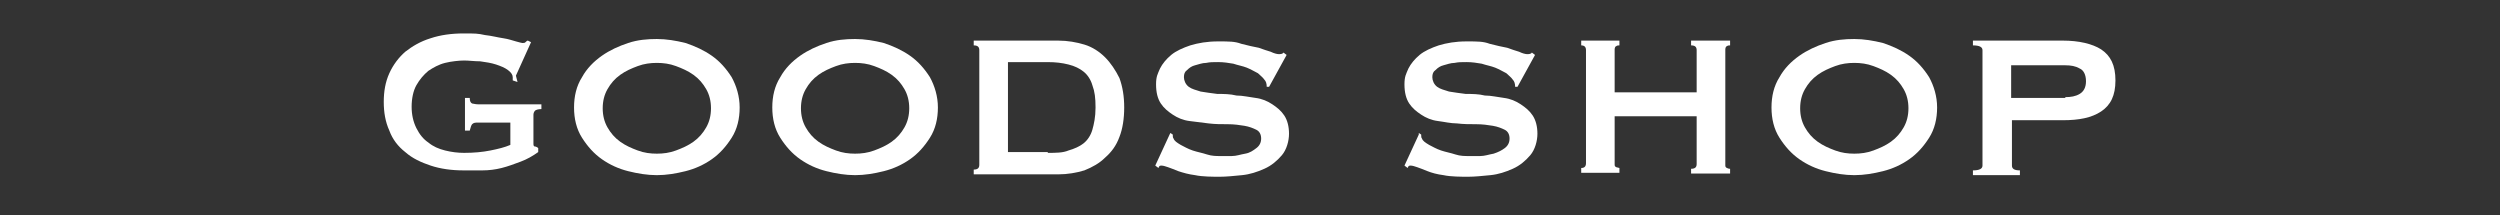
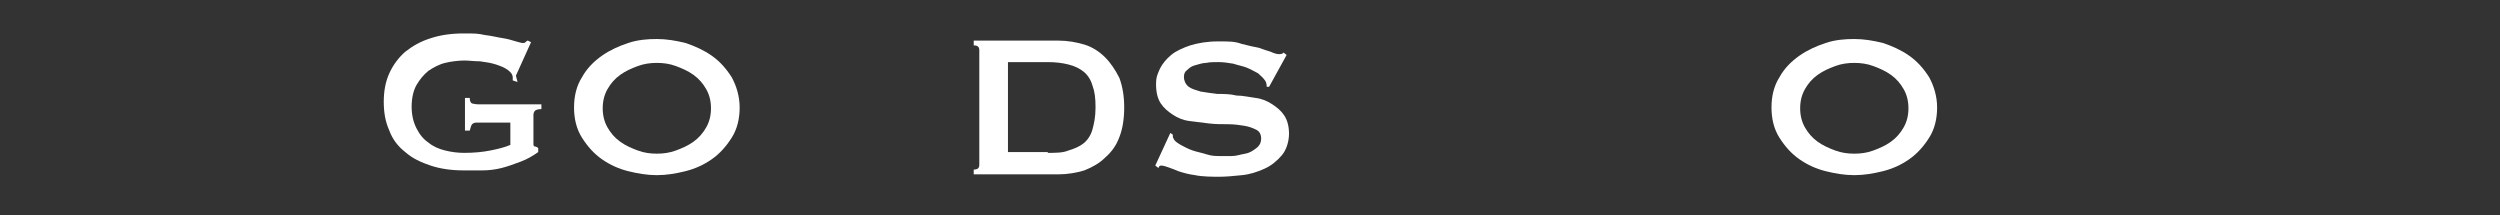
<svg xmlns="http://www.w3.org/2000/svg" id="_レイヤー_1" data-name="レイヤー_1" version="1.1" viewBox="0 0 314 27">
  <rect x="0" y="0" width="314" height="27" fill="#333333" stroke="none" />
  <defs>
    <style>
      .st0 {
        fill: #fff;
      }
    </style>
  </defs>
  <path class="st0" d="M65,10.3l-.6-.2c0-.1,0-.3,0-.4,0-.3-.2-.6-.6-.9-.4-.3-.9-.5-1.5-.7-.6-.2-1.3-.3-2-.4-.7,0-1.4-.1-2-.1s-1.6.1-2.4.3-1.5.6-2.1,1c-.6.5-1.1,1.1-1.5,1.8-.4.7-.6,1.7-.6,2.7s.2,1.9.6,2.7c.4.8.9,1.4,1.5,1.8.6.5,1.3.8,2.1,1,.8.2,1.6.3,2.4.3,1.2,0,2.3-.1,3.3-.3,1-.2,1.8-.4,2.5-.7v-2.8h-4.1c-.3,0-.5,0-.7.2-.1.1-.2.4-.3.8h-.6v-4.1h.6c0,.4.1.6.3.7.1,0,.4.1.7.1h8v.6c-.4,0-.7.1-.8.2s-.2.3-.2.5v3.6c0,.2,0,.4.2.4.1,0,.3.1.4.2v.5c-.7.5-1.4.9-2.2,1.2s-1.6.6-2.4.8c-.8.2-1.6.3-2.4.3-.8,0-1.6,0-2.4,0-1.5,0-2.9-.2-4.1-.6-1.2-.4-2.3-.9-3.2-1.7-.9-.7-1.6-1.6-2-2.7-.5-1.1-.7-2.3-.7-3.6s.2-2.5.7-3.6c.5-1.1,1.2-2,2-2.7.9-.7,1.9-1.3,3.2-1.7,1.2-.4,2.6-.6,4.1-.6s1.8,0,2.7.2c.9.1,1.6.3,2.3.4s1.2.3,1.6.4c.4.1.7.2.8.2.2,0,.3,0,.4-.1s.2-.2.3-.2l.4.2-1.9,4.2Z" />
  <path class="st0" d="M82.5,4.9c1.2,0,2.4.2,3.6.5,1.2.4,2.3.9,3.3,1.6,1,.7,1.8,1.6,2.5,2.7.6,1.1,1,2.4,1,3.8s-.3,2.7-1,3.8-1.5,2-2.5,2.7c-1,.7-2.1,1.2-3.3,1.5-1.2.3-2.4.5-3.6.5s-2.4-.2-3.6-.5c-1.2-.3-2.3-.8-3.3-1.5-1-.7-1.8-1.6-2.5-2.7s-1-2.4-1-3.8.3-2.7,1-3.8c.6-1.1,1.5-2,2.5-2.7,1-.7,2.1-1.2,3.3-1.6,1.2-.4,2.4-.5,3.6-.5ZM82.5,7.9c-.8,0-1.6.1-2.4.4-.8.3-1.5.6-2.2,1.1-.7.5-1.2,1.1-1.6,1.8-.4.7-.6,1.5-.6,2.4s.2,1.7.6,2.4c.4.7.9,1.3,1.6,1.8.7.5,1.4.8,2.2,1.1.8.3,1.6.4,2.4.4s1.6-.1,2.4-.4,1.5-.6,2.2-1.1c.7-.5,1.2-1.1,1.6-1.8.4-.7.6-1.5.6-2.4s-.2-1.7-.6-2.4c-.4-.7-.9-1.3-1.6-1.8-.7-.5-1.4-.8-2.2-1.1-.8-.3-1.6-.4-2.4-.4Z" />
-   <path class="st0" d="M107.4,4.9c1.2,0,2.4.2,3.6.5,1.2.4,2.3.9,3.3,1.6,1,.7,1.8,1.6,2.5,2.7.6,1.1,1,2.4,1,3.8s-.3,2.7-1,3.8-1.5,2-2.5,2.7c-1,.7-2.1,1.2-3.3,1.5-1.2.3-2.4.5-3.6.5s-2.4-.2-3.6-.5c-1.2-.3-2.3-.8-3.3-1.5-1-.7-1.8-1.6-2.5-2.7s-1-2.4-1-3.8.3-2.7,1-3.8c.6-1.1,1.5-2,2.5-2.7,1-.7,2.1-1.2,3.3-1.6,1.2-.4,2.4-.5,3.6-.5ZM107.4,7.9c-.8,0-1.6.1-2.4.4-.8.3-1.5.6-2.2,1.1-.7.5-1.2,1.1-1.6,1.8-.4.7-.6,1.5-.6,2.4s.2,1.7.6,2.4c.4.7.9,1.3,1.6,1.8.7.5,1.4.8,2.2,1.1.8.3,1.6.4,2.4.4s1.6-.1,2.4-.4,1.5-.6,2.2-1.1c.7-.5,1.2-1.1,1.6-1.8.4-.7.6-1.5.6-2.4s-.2-1.7-.6-2.4c-.4-.7-.9-1.3-1.6-1.8-.7-.5-1.4-.8-2.2-1.1-.8-.3-1.6-.4-2.4-.4Z" />
  <path class="st0" d="M132.9,5.1c1.2,0,2.3.2,3.3.5,1,.3,1.9.9,2.6,1.6.7.7,1.3,1.6,1.8,2.6.4,1.1.6,2.3.6,3.7s-.2,2.7-.6,3.7c-.4,1.1-1,1.9-1.8,2.6-.7.7-1.6,1.2-2.6,1.6-1,.3-2.1.5-3.3.5h-10.6v-.6c.5,0,.7-.2.7-.6V6.3c0-.4-.2-.6-.7-.6v-.6h10.6ZM131.6,19.2c1,0,1.9,0,2.6-.3.7-.2,1.4-.5,1.9-.9s.9-1,1.1-1.7c.2-.7.4-1.6.4-2.8s-.1-2-.4-2.8c-.2-.7-.6-1.3-1.1-1.7-.5-.4-1.1-.7-1.9-.9s-1.6-.3-2.6-.3h-5v11.3h5Z" />
  <path class="st0" d="M147,16.7l.3.2c0,.2,0,.4.1.5.1.3.4.5.9.8.4.2.9.5,1.5.7.6.2,1.2.3,1.8.5s1.2.2,1.7.2.8,0,1.4,0c.6,0,1.1-.2,1.7-.3s1-.4,1.4-.7.6-.7.6-1.2-.2-.9-.6-1.1c-.4-.2-.9-.4-1.5-.5-.6-.1-1.3-.2-2.1-.2-.8,0-1.6,0-2.4-.1s-1.6-.2-2.4-.3-1.5-.4-2.1-.8c-.6-.4-1.1-.8-1.5-1.4-.4-.6-.6-1.4-.6-2.4s.2-1.3.5-2c.3-.6.8-1.2,1.4-1.7.6-.5,1.5-.9,2.4-1.2,1-.3,2.1-.5,3.5-.5s2.1,0,2.9.3c.8.2,1.6.4,2.2.5.6.2,1.1.4,1.5.5.4.2.8.3,1,.3s.5,0,.6-.2l.4.3-2.2,4h-.3c0-.4-.1-.7-.3-.9-.2-.3-.5-.5-.8-.8-.4-.2-.9-.5-1.4-.7-.5-.2-1.1-.3-1.7-.5-.6-.1-1.2-.2-1.9-.2s-1,0-1.5.1c-.5,0-1,.2-1.4.3-.4.1-.7.3-1,.6-.3.2-.4.5-.4.9s.2.9.6,1.2c.4.3.9.4,1.5.6.6.1,1.3.2,2.1.3.8,0,1.6,0,2.4.2.8,0,1.6.2,2.4.3s1.5.4,2.1.8c.6.4,1.1.8,1.5,1.4.4.6.6,1.4.6,2.3s-.3,2-.9,2.7c-.6.7-1.3,1.3-2.2,1.7-.9.4-1.8.7-2.8.8-1,.1-2,.2-2.8.2s-2.2,0-3.1-.2c-.8-.1-1.5-.3-2.1-.5-.5-.2-1-.4-1.3-.5s-.6-.2-.8-.2-.3,0-.4.3l-.4-.3,1.8-3.9Z" />
-   <path class="st0" d="M178.2,16.7l.3.2c0,.2,0,.4.1.5.1.3.4.5.9.8.4.2.9.5,1.5.7.6.2,1.2.3,1.8.5s1.2.2,1.7.2.8,0,1.4,0c.6,0,1.1-.2,1.7-.3.6-.2,1-.4,1.4-.7.4-.3.6-.7.6-1.2s-.2-.9-.6-1.1c-.4-.2-.9-.4-1.5-.5-.6-.1-1.3-.2-2.1-.2-.8,0-1.6,0-2.4-.1-.8,0-1.6-.2-2.4-.3s-1.5-.4-2.1-.8c-.6-.4-1.1-.8-1.5-1.4-.4-.6-.6-1.4-.6-2.4s.2-1.3.5-2c.3-.6.8-1.2,1.4-1.7.6-.5,1.5-.9,2.4-1.2,1-.3,2.1-.5,3.5-.5s2.1,0,2.9.3c.8.2,1.6.4,2.2.5.6.2,1.1.4,1.5.5.4.2.8.3,1,.3s.5,0,.6-.2l.4.3-2.2,4h-.3c0-.4-.1-.7-.3-.9-.2-.3-.5-.5-.8-.8-.4-.2-.9-.5-1.4-.7-.5-.2-1.1-.3-1.7-.5-.6-.1-1.2-.2-1.9-.2s-1,0-1.5.1c-.5,0-1,.2-1.4.3s-.7.3-1,.6c-.3.2-.4.5-.4.9s.2.9.6,1.2c.4.3.9.4,1.5.6.6.1,1.3.2,2.1.3.8,0,1.6,0,2.4.2.8,0,1.6.2,2.4.3s1.5.4,2.1.8,1.1.8,1.5,1.4c.4.6.6,1.4.6,2.3s-.3,2-.9,2.7c-.6.7-1.3,1.3-2.2,1.7-.9.4-1.8.7-2.8.8-1,.1-2,.2-2.8.2s-2.2,0-3.1-.2c-.8-.1-1.5-.3-2-.5-.5-.2-1-.4-1.3-.5s-.6-.2-.8-.2-.3,0-.4.3l-.4-.3,1.8-3.9Z" />
-   <path class="st0" d="M213.1,6.3c0-.4-.2-.6-.7-.6v-.6h4.9v.6c-.1,0-.3,0-.4.1-.1,0-.2.2-.2.4v14.5c0,.2,0,.3.2.4s.3.1.4.1v.6h-4.9v-.6c.5,0,.7-.2.7-.6v-6h-10.3v6c0,.2,0,.3.2.4.1,0,.3.1.4.1v.6h-4.8v-.6c.4,0,.6-.2.6-.6V6.3c0-.4-.2-.6-.6-.6v-.6h4.8v.6c-.1,0-.3,0-.4.1-.1,0-.2.2-.2.4v5.4h10.3v-5.4Z" />
  <path class="st0" d="M232.9,4.9c1.2,0,2.4.2,3.6.5,1.2.4,2.3.9,3.3,1.6,1,.7,1.8,1.6,2.5,2.7.6,1.1,1,2.4,1,3.8s-.3,2.7-1,3.8-1.5,2-2.5,2.7c-1,.7-2.1,1.2-3.3,1.5s-2.4.5-3.6.5-2.4-.2-3.6-.5-2.3-.8-3.3-1.5c-1-.7-1.8-1.6-2.5-2.7s-1-2.4-1-3.8.3-2.7,1-3.8c.6-1.1,1.5-2,2.5-2.7,1-.7,2.1-1.2,3.3-1.6,1.2-.4,2.4-.5,3.6-.5ZM232.9,7.9c-.8,0-1.6.1-2.4.4-.8.3-1.5.6-2.2,1.1-.7.5-1.2,1.1-1.6,1.8s-.6,1.5-.6,2.4.2,1.7.6,2.4c.4.7.9,1.3,1.6,1.8.7.5,1.4.8,2.2,1.1.8.3,1.6.4,2.4.4s1.6-.1,2.4-.4,1.5-.6,2.2-1.1,1.2-1.1,1.6-1.8c.4-.7.6-1.5.6-2.4s-.2-1.7-.6-2.4c-.4-.7-.9-1.3-1.6-1.8s-1.4-.8-2.2-1.1c-.8-.3-1.6-.4-2.4-.4Z" />
-   <path class="st0" d="M247.8,22v-.6c.8,0,1.2-.2,1.2-.6V6.3c0-.4-.4-.6-1.2-.6v-.6h11.3c2,0,3.7.4,4.8,1.1,1.2.8,1.8,2,1.8,3.9s-.6,3.1-1.8,3.9-2.8,1.1-4.8,1.1h-6.4v5.7c0,.4.3.6,1,.6v.6h-5.9ZM259.4,12.2c.7,0,1.3-.1,1.8-.4.5-.3.8-.8.8-1.6s-.3-1.4-.8-1.6c-.5-.3-1.1-.4-1.8-.4h-6.8v4.1h6.8Z" />
</svg>